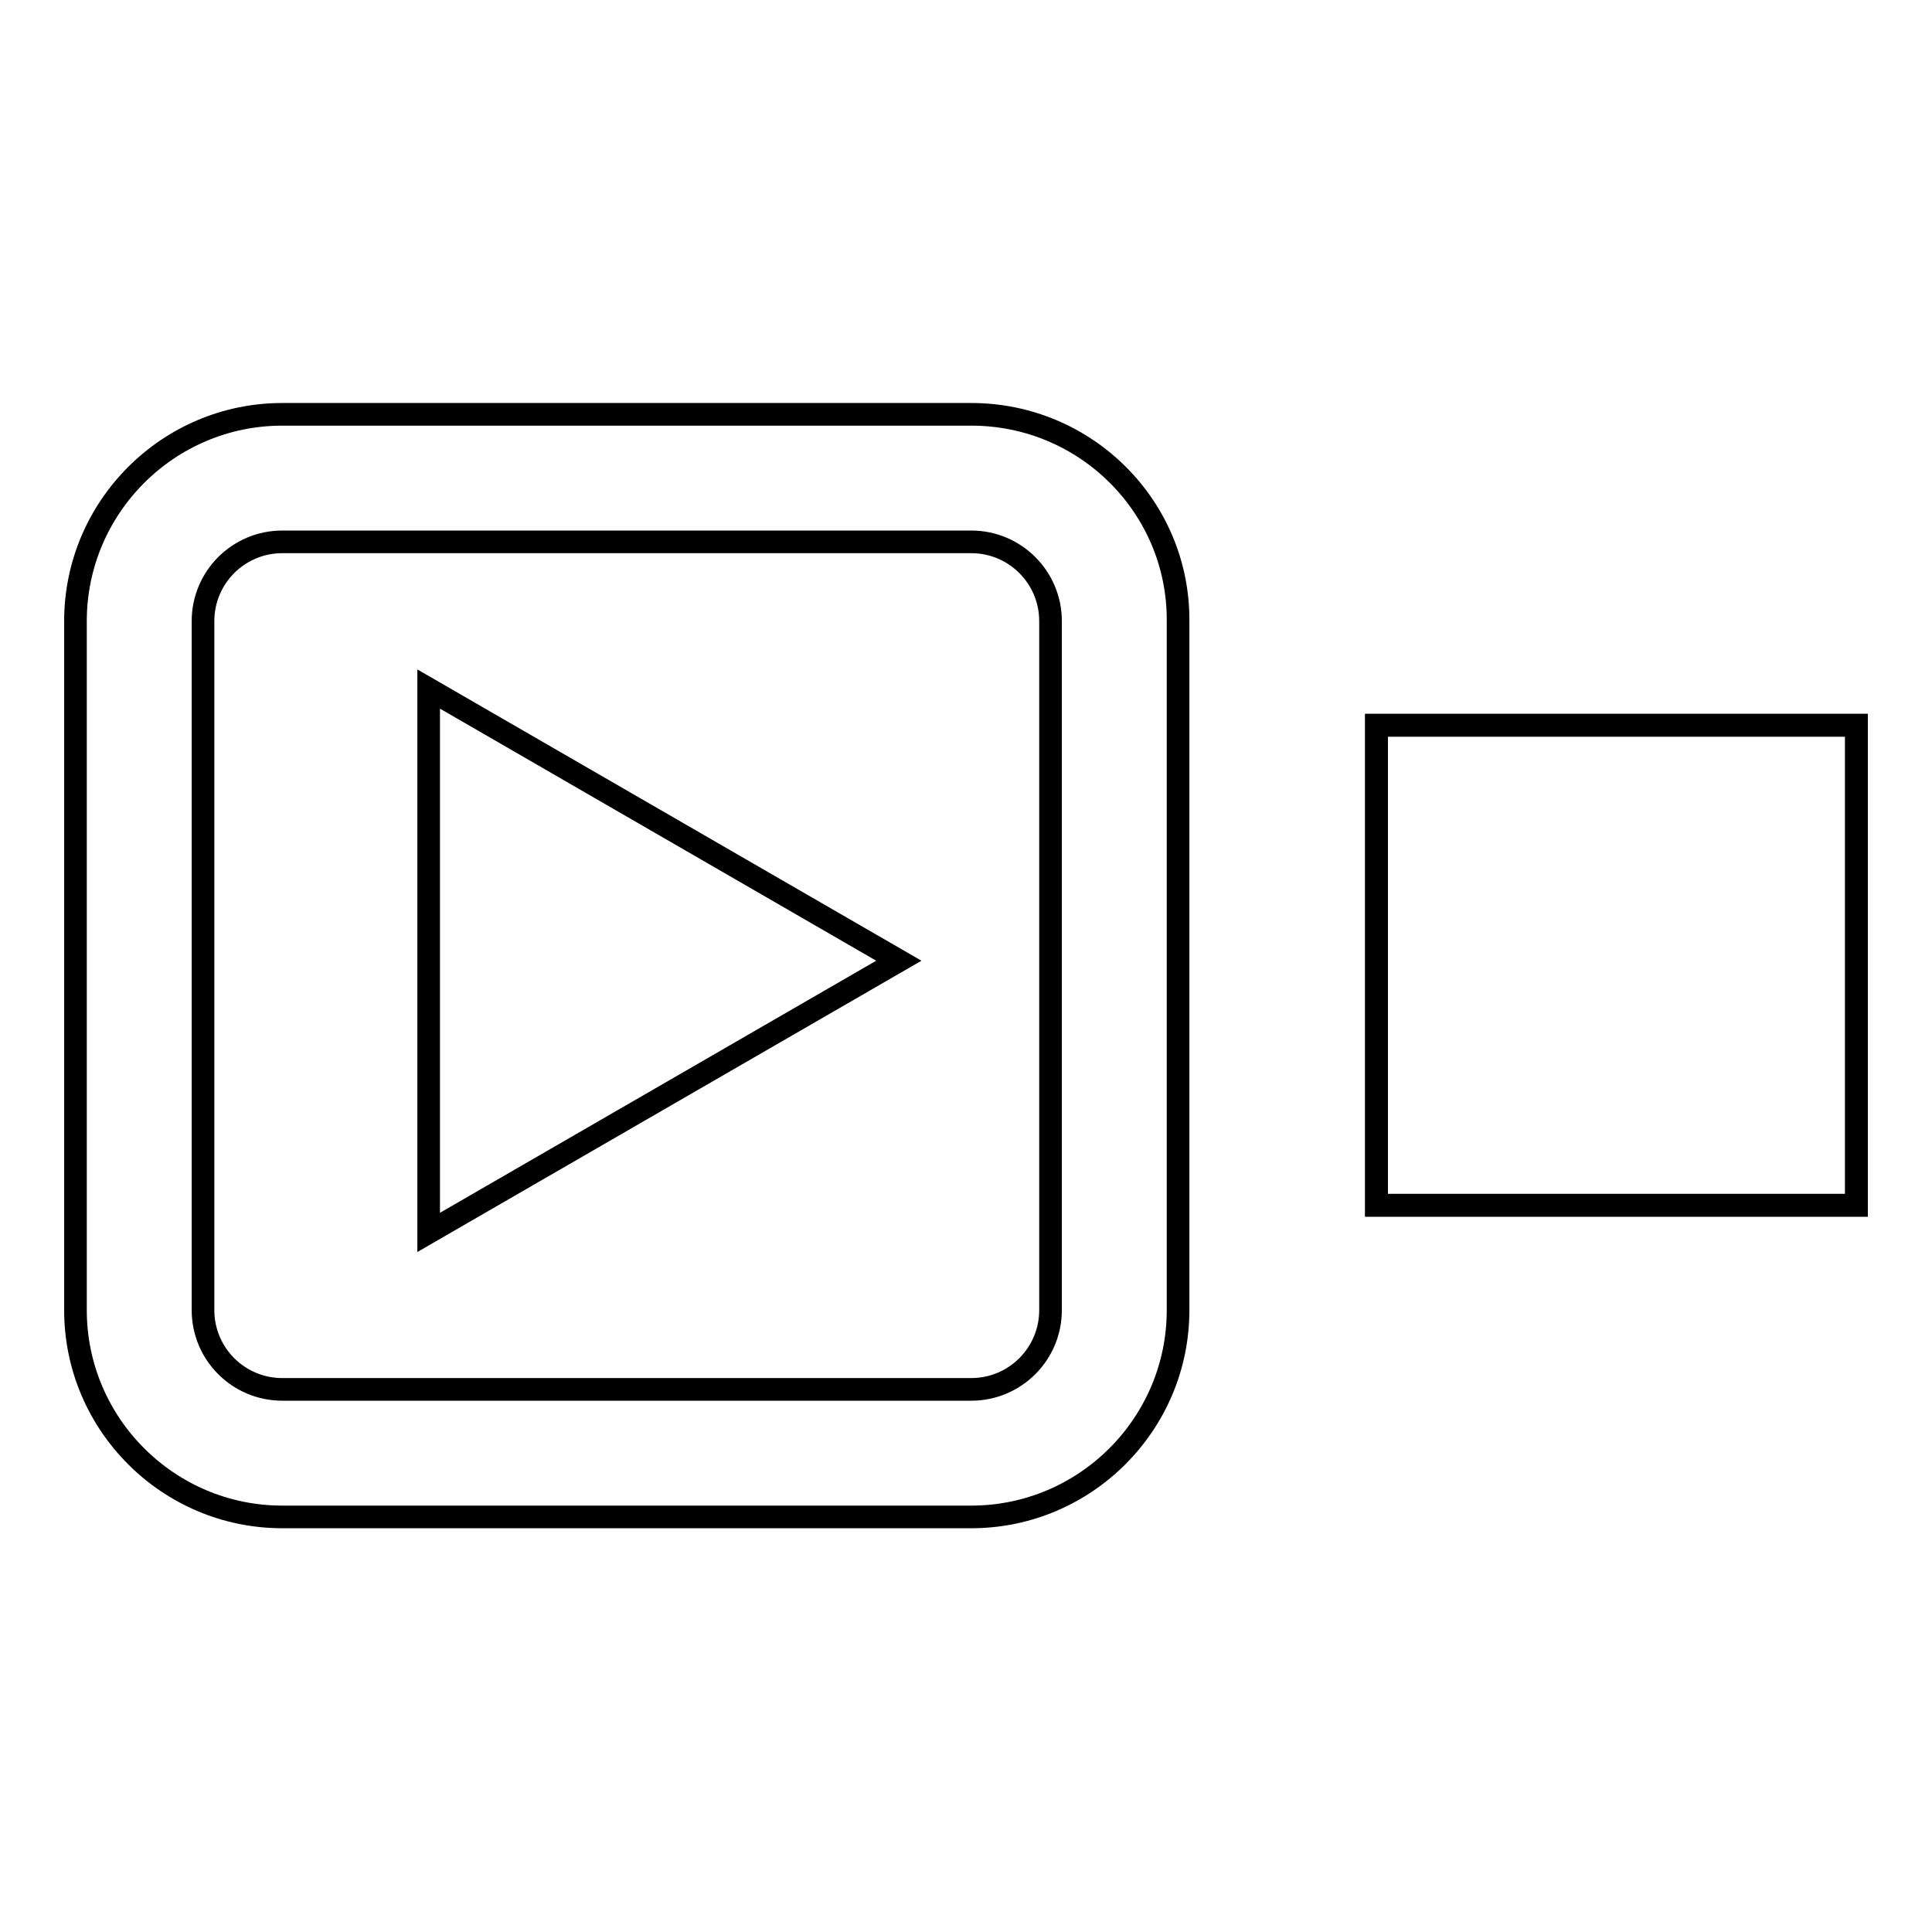
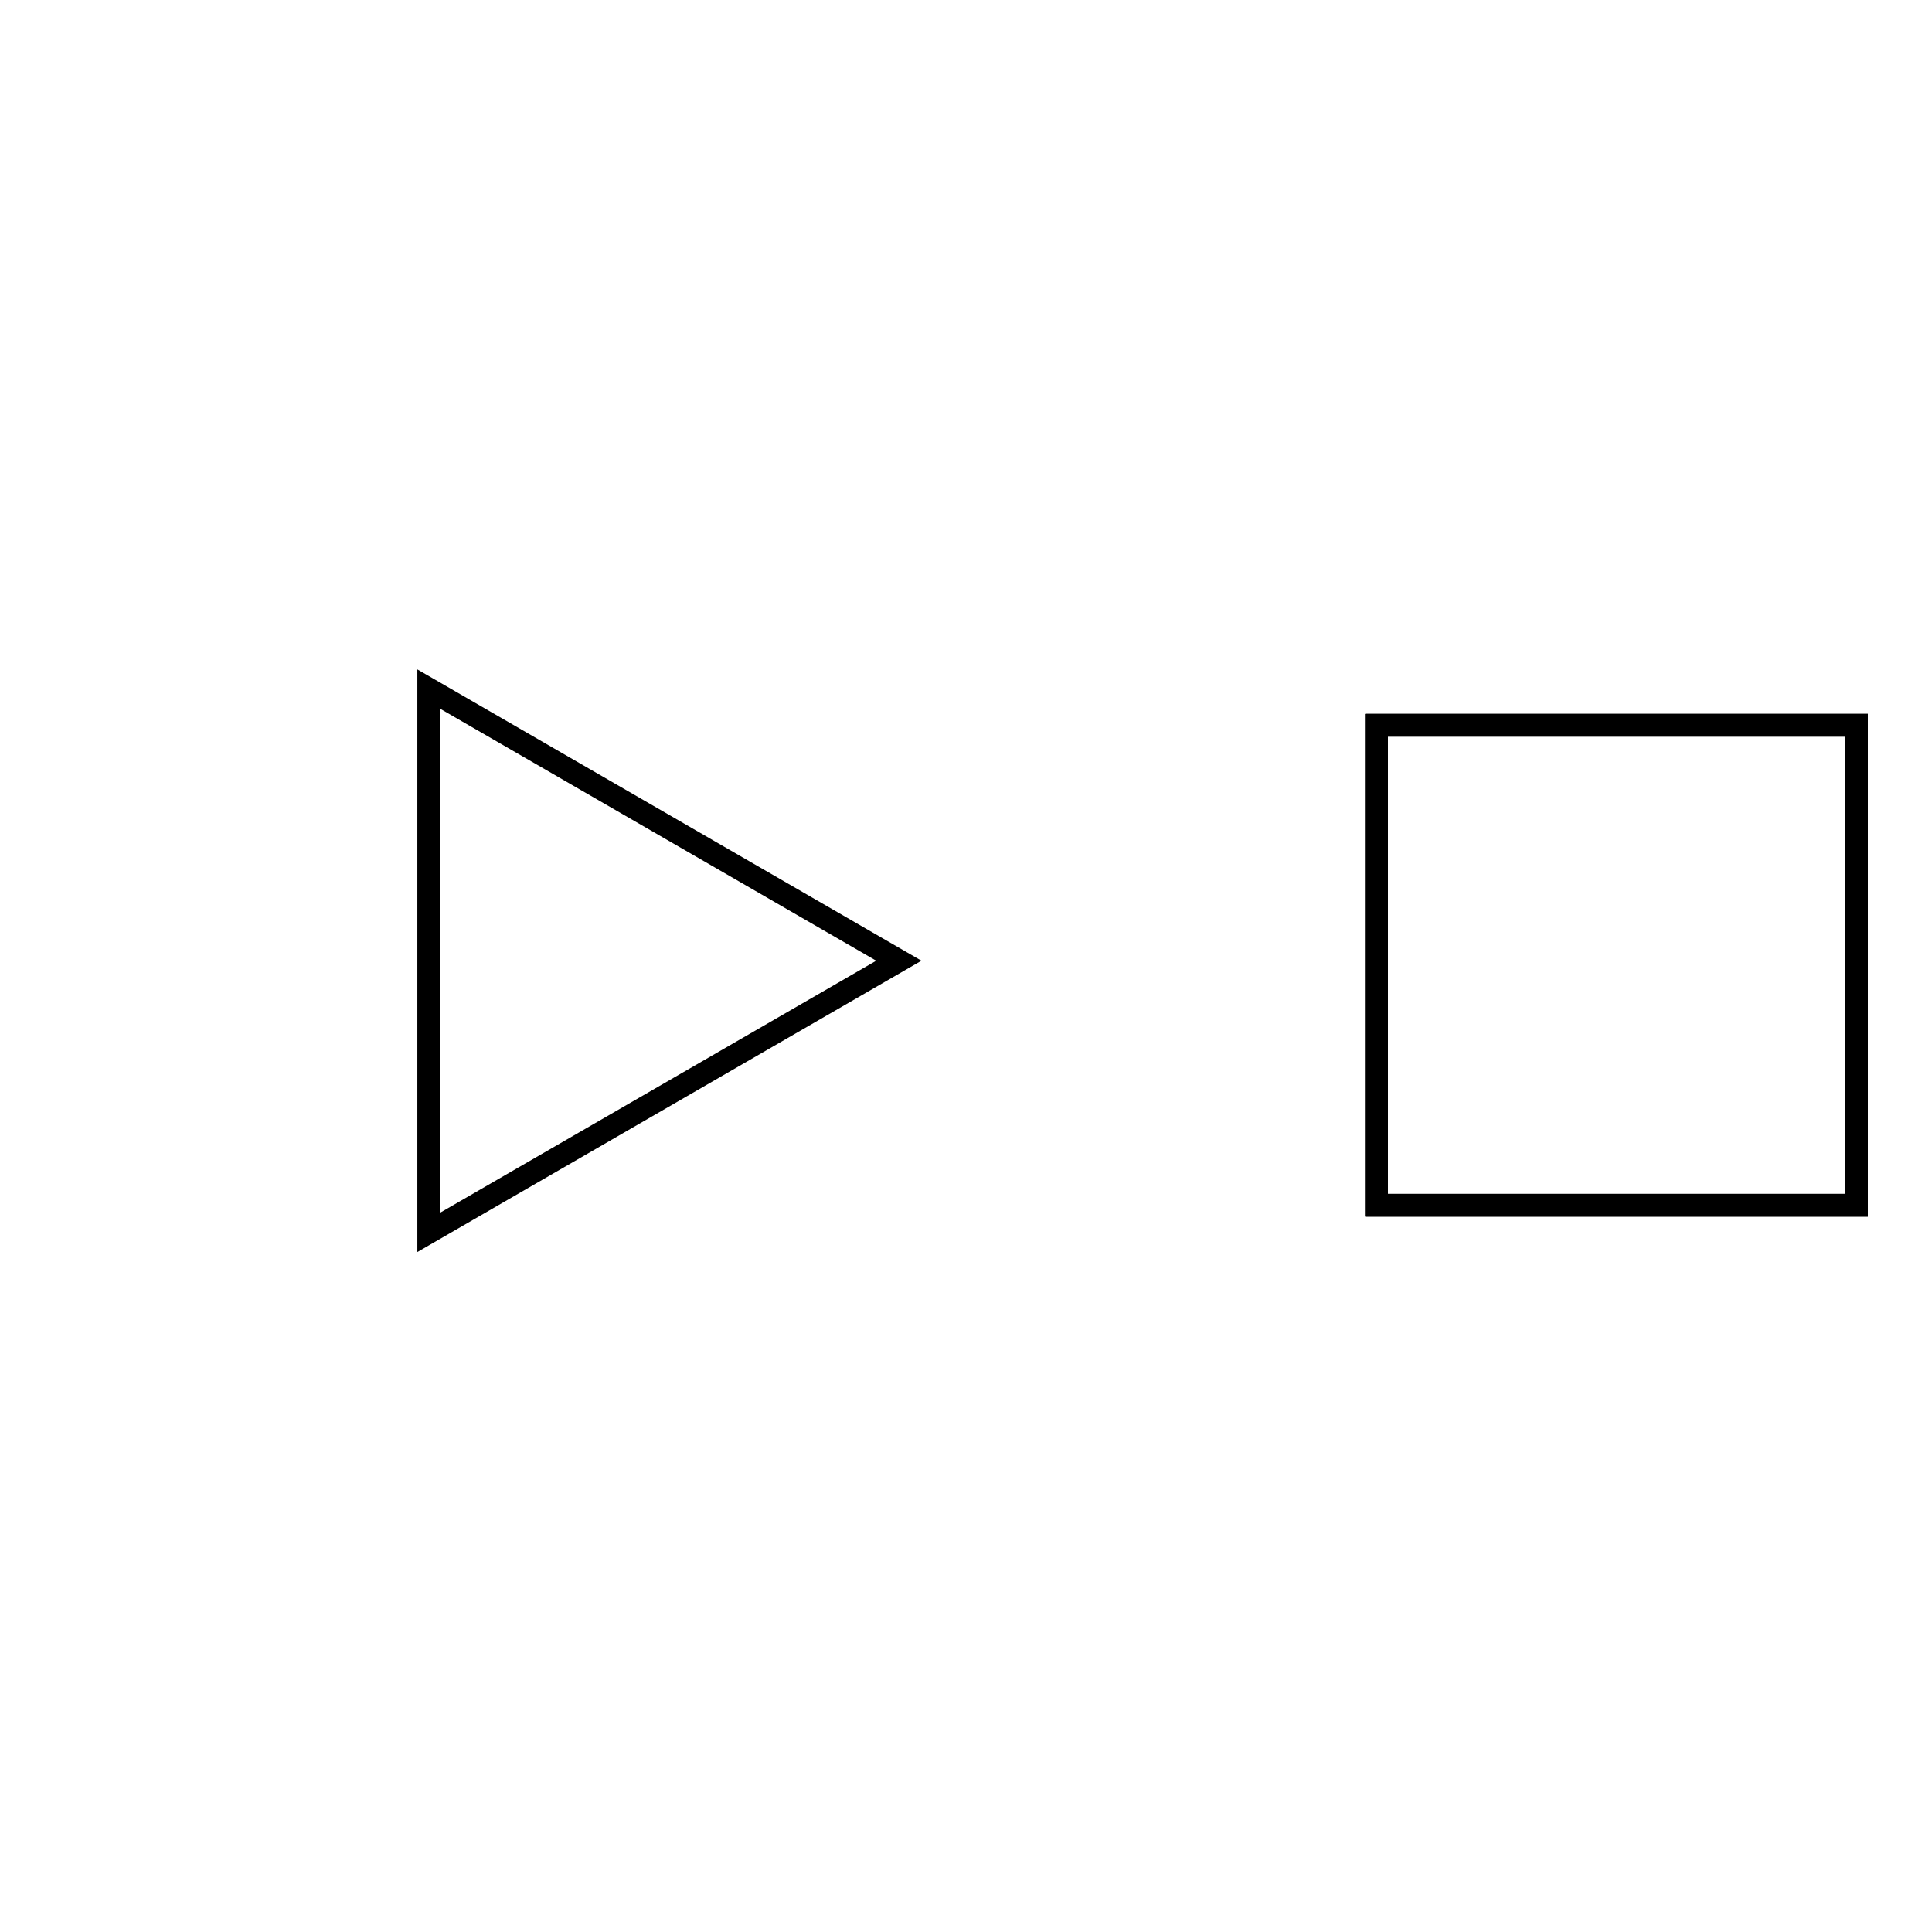
<svg xmlns="http://www.w3.org/2000/svg" version="1.1" x="0px" y="0px" viewBox="0 0 256 256" enable-background="new 0 0 256 256" xml:space="preserve">
  <g>
    <g>
-       <path stroke-width="3" fill-opacity="0" stroke="#000000" d="M128.7,71.8c5.8,0,10.5,4.7,10.5,10.5v91.3c0,5.8-4.7,10.5-10.5,10.5H37.4c-5.8,0-10.5-4.7-10.5-10.5V82.3c0-5.8,4.7-10.5,10.5-10.5H128.7 M128.7,54.9H37.4C22.3,54.9,10,67.2,10,82.3v91.3c0,15.1,12.3,27.4,27.4,27.4h91.3c15.1,0,27.4-12.3,27.4-27.4V82.3C156.2,67.2,143.9,54.9,128.7,54.9L128.7,54.9z" />
      <path stroke-width="3" fill-opacity="0" stroke="#000000" d="M182.4,96.1H246v63.6h-63.6V96.1z" />
      <path stroke-width="3" fill-opacity="0" stroke="#000000" d="M182.4,96.1H246v63.6h-63.6V96.1z" />
      <path stroke-width="3" fill-opacity="0" stroke="#000000" d="M182.4,96.1H246v63.6h-63.6V96.1z" />
      <path stroke-width="3" fill-opacity="0" stroke="#000000" d="M56.8,91.3l62.3,36l-62.3,36V91.3z" />
    </g>
  </g>
</svg>